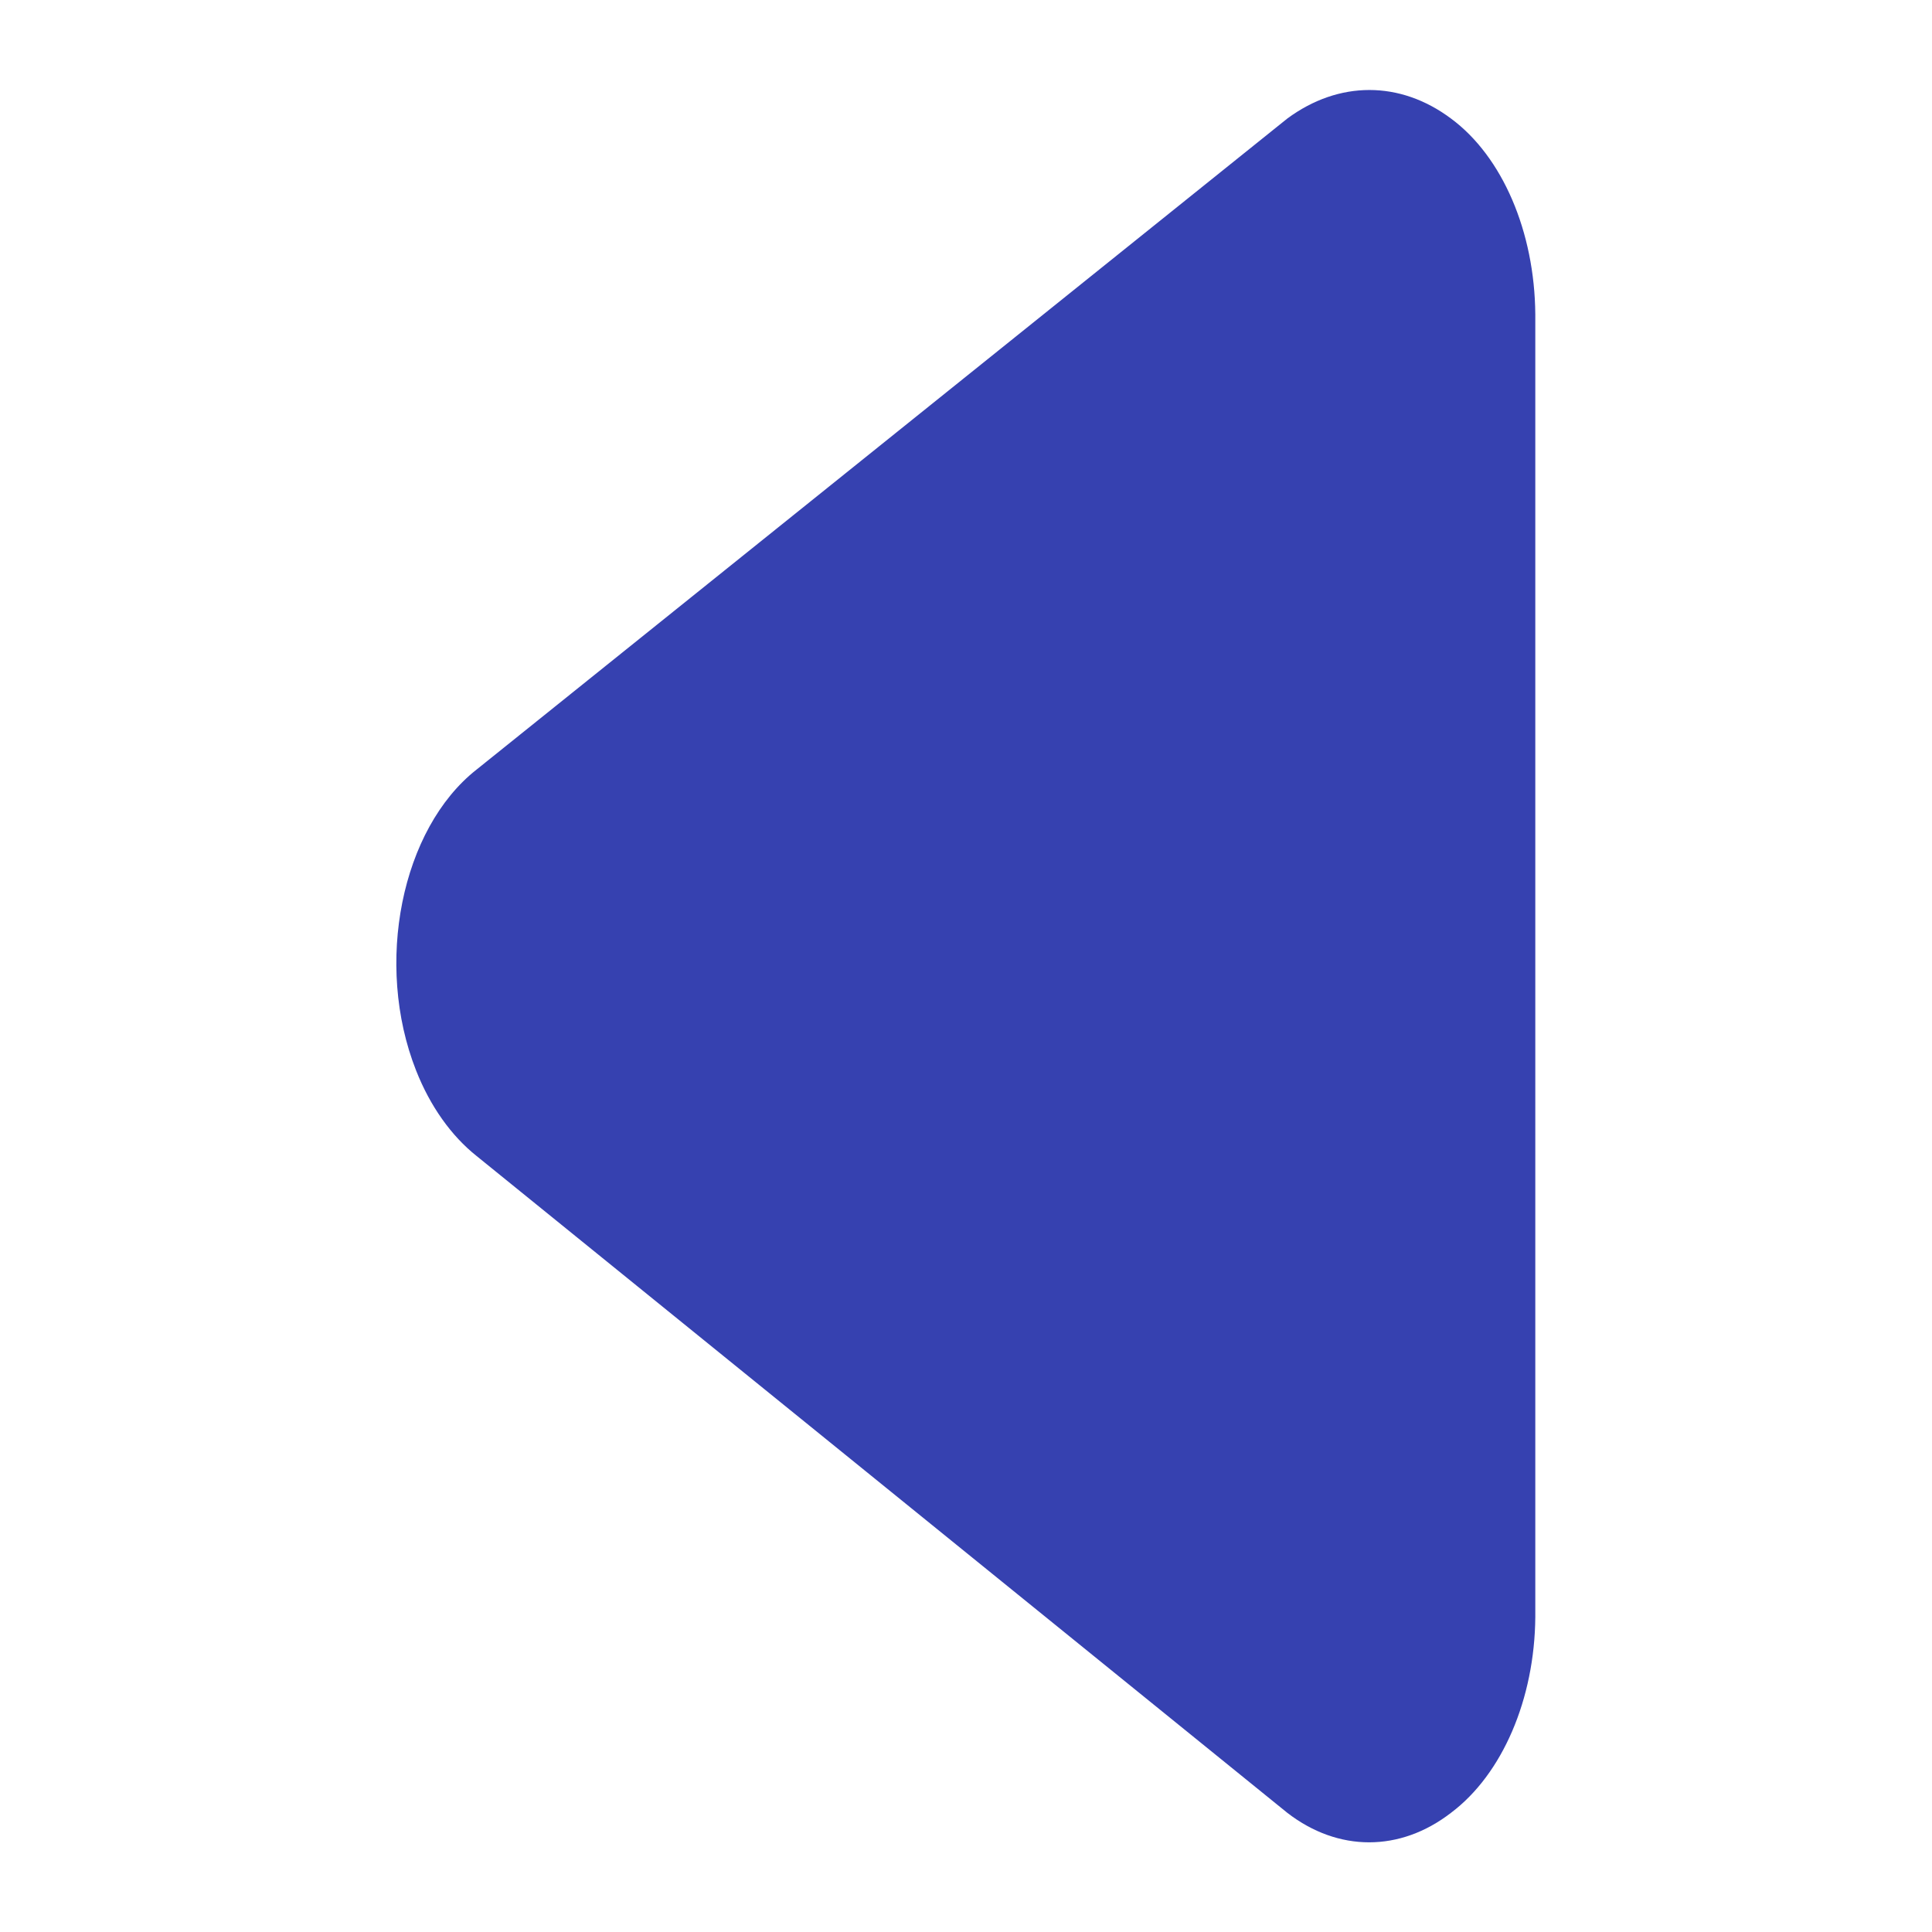
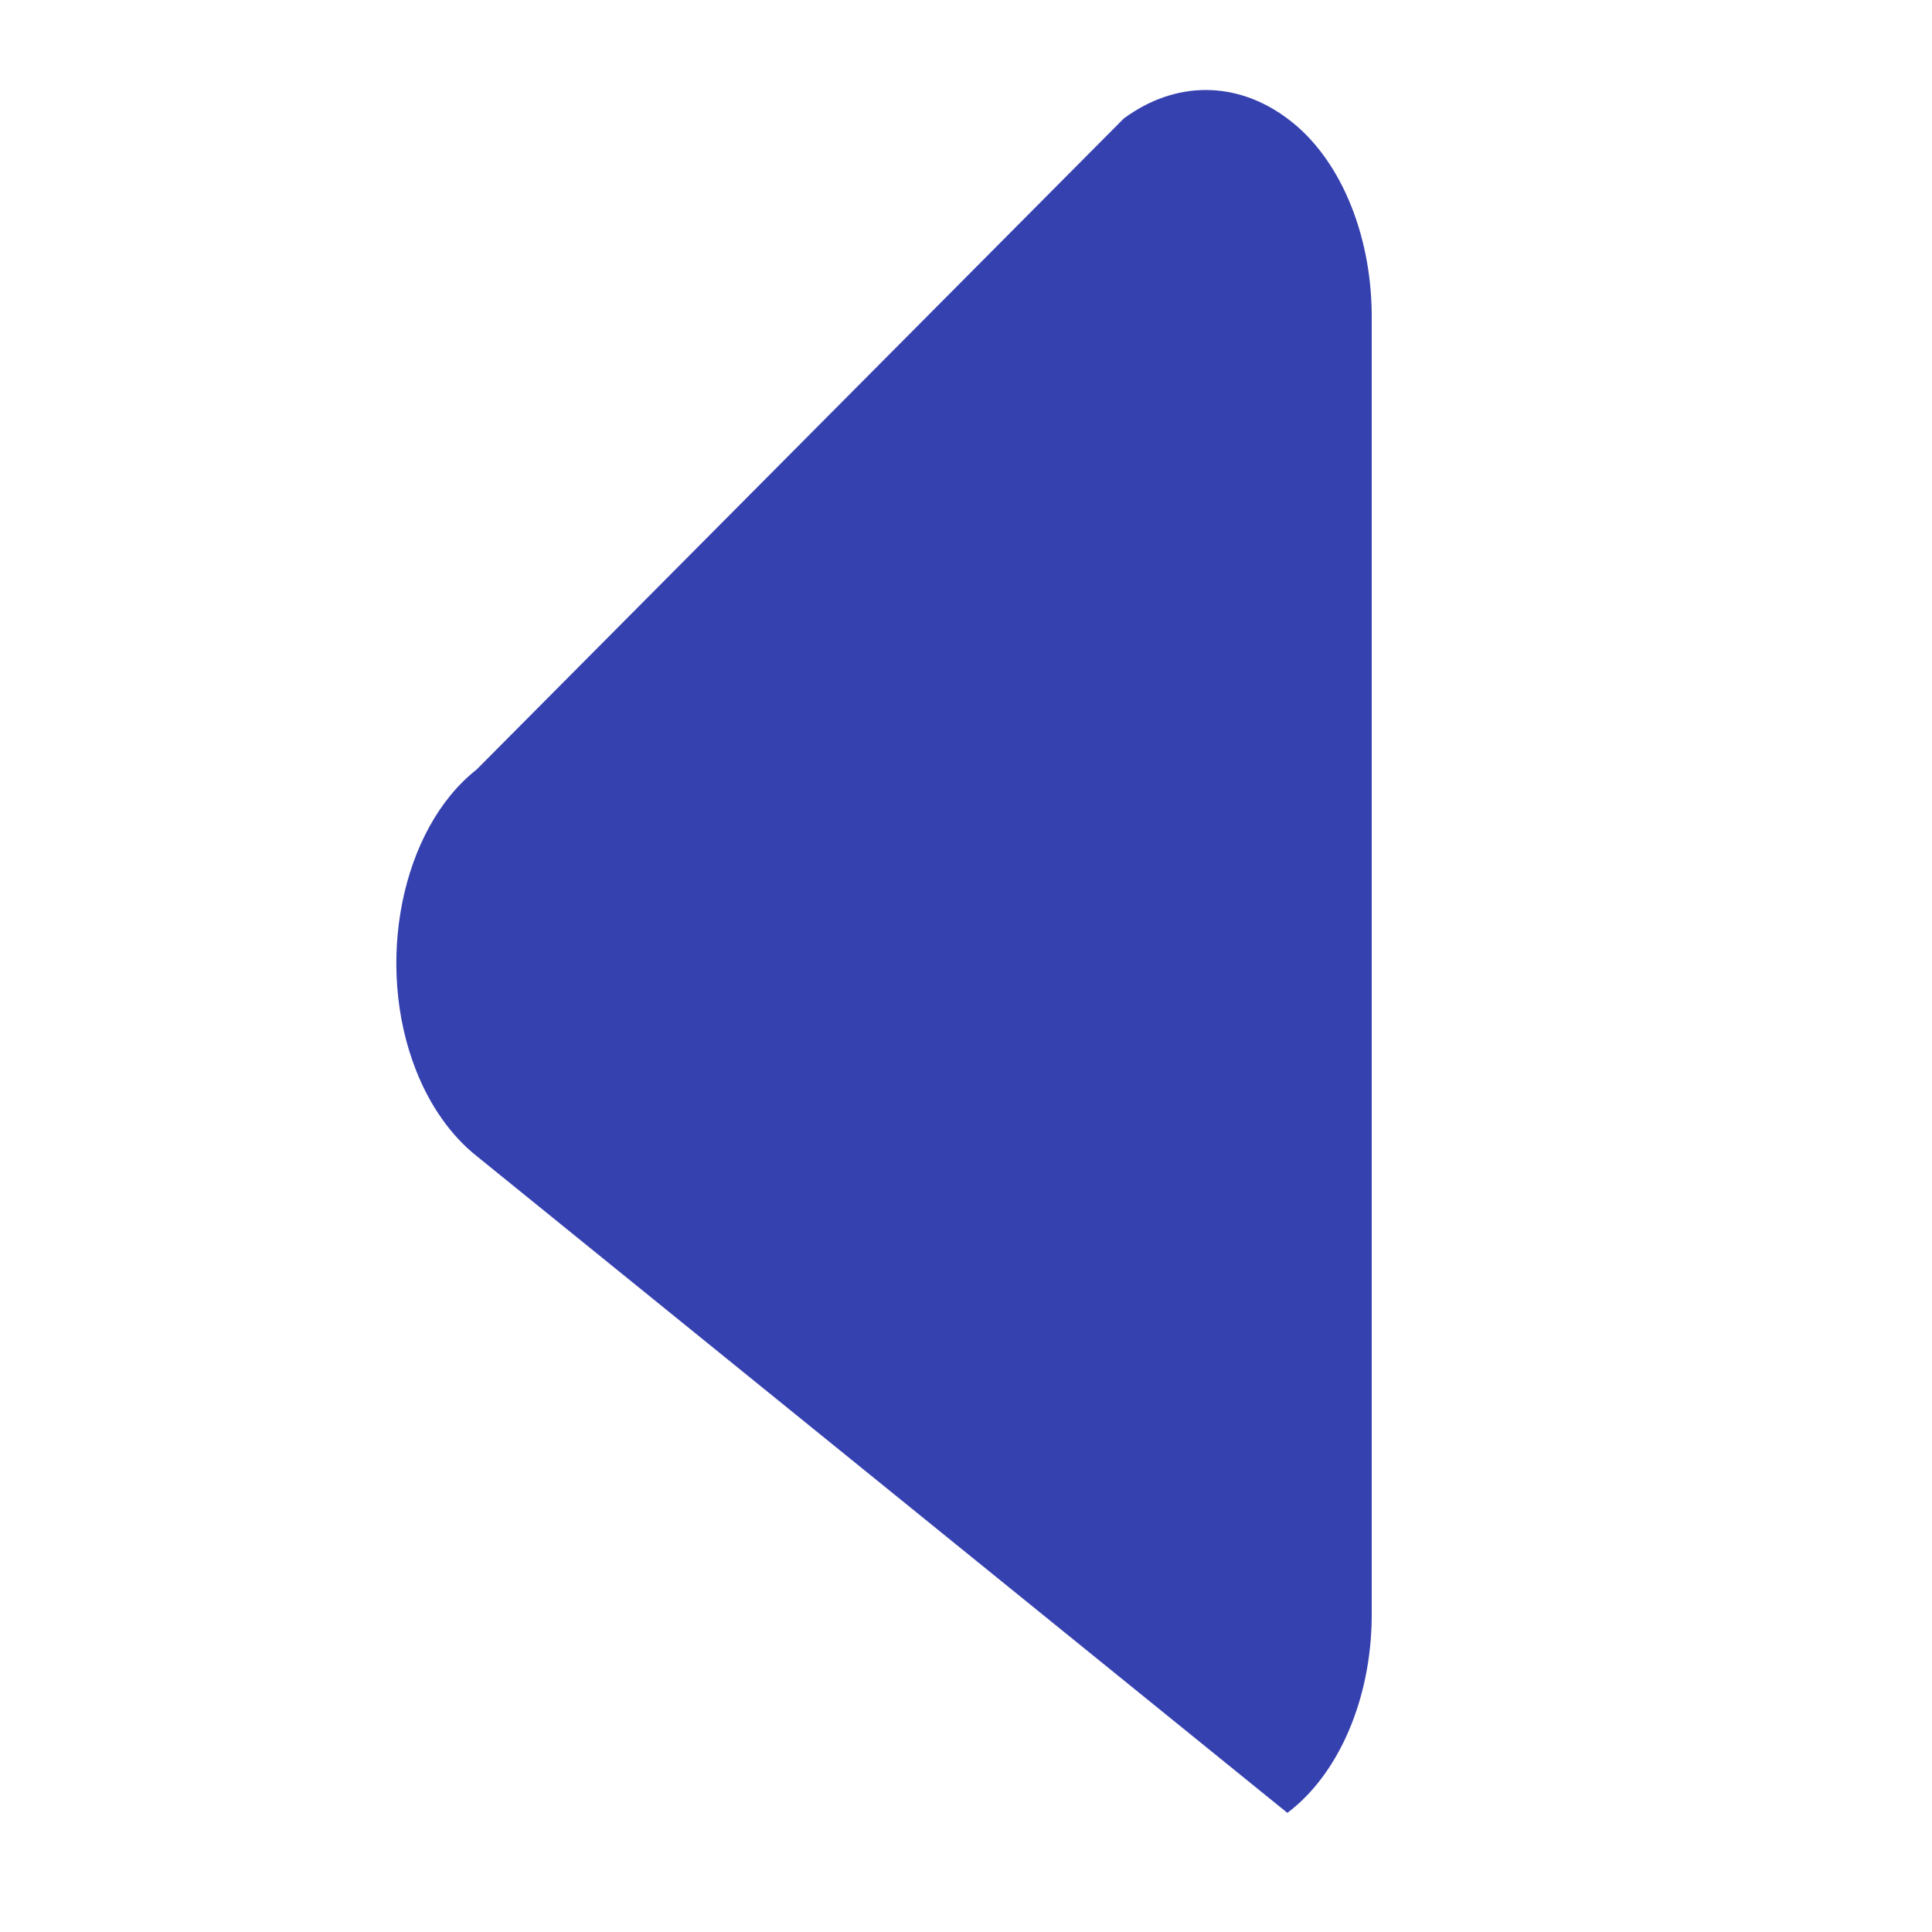
<svg xmlns="http://www.w3.org/2000/svg" version="1.1" id="Laag_1" x="0px" y="0px" viewBox="0 0 300 300" style="enable-background:new 0 0 300 300;" xml:space="preserve">
  <style type="text/css">
	.st0{fill:#3641B0;}
</style>
-   <path class="st0" d="M74,179.5l125.9,102c7.9,6.1,17.5,6.1,25.4,0c8-6,13-17.7,13.1-30.4V48.8c-0.1-12.8-5.1-24.5-13.1-30.4  c-7.9-5.9-17.4-5.9-25.4,0L74,119.5c-11.7,9.2-15.9,30.2-9.4,46.7C66.8,171.8,70.1,176.4,74,179.5L74,179.5z" />
+   <path class="st0" d="M74,179.5l125.9,102c8-6,13-17.7,13.1-30.4V48.8c-0.1-12.8-5.1-24.5-13.1-30.4  c-7.9-5.9-17.4-5.9-25.4,0L74,119.5c-11.7,9.2-15.9,30.2-9.4,46.7C66.8,171.8,70.1,176.4,74,179.5L74,179.5z" />
</svg>